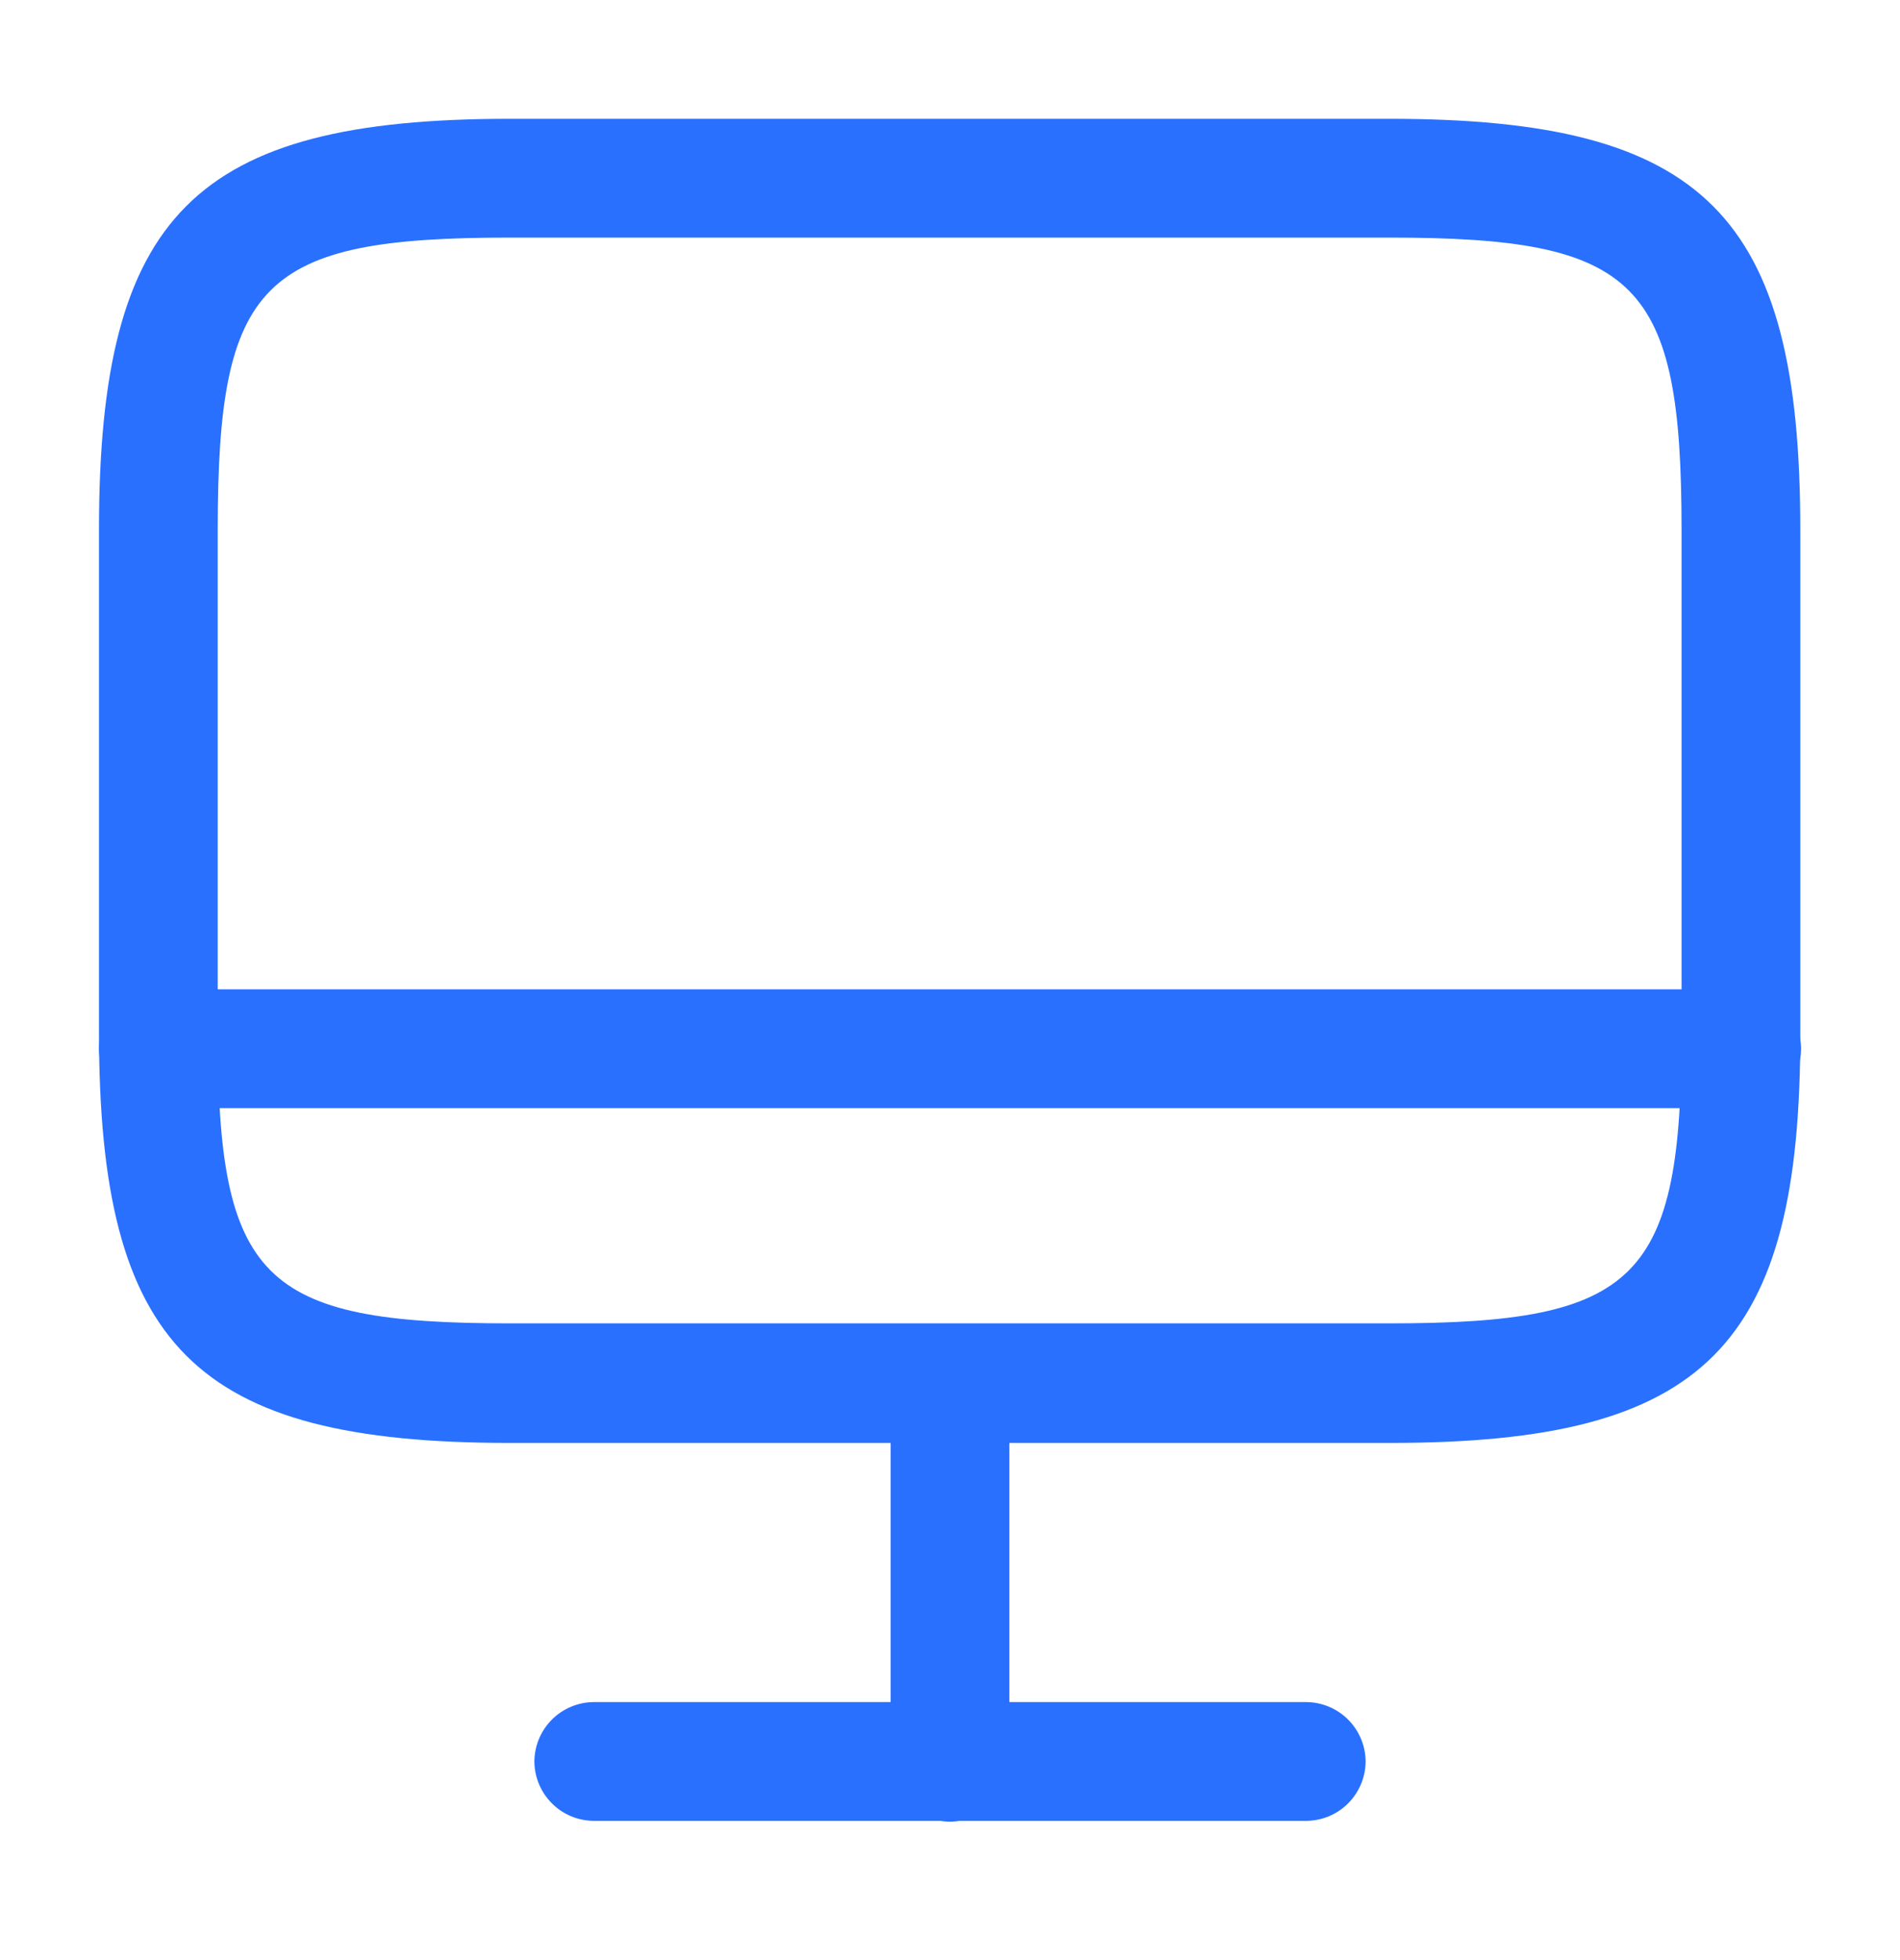
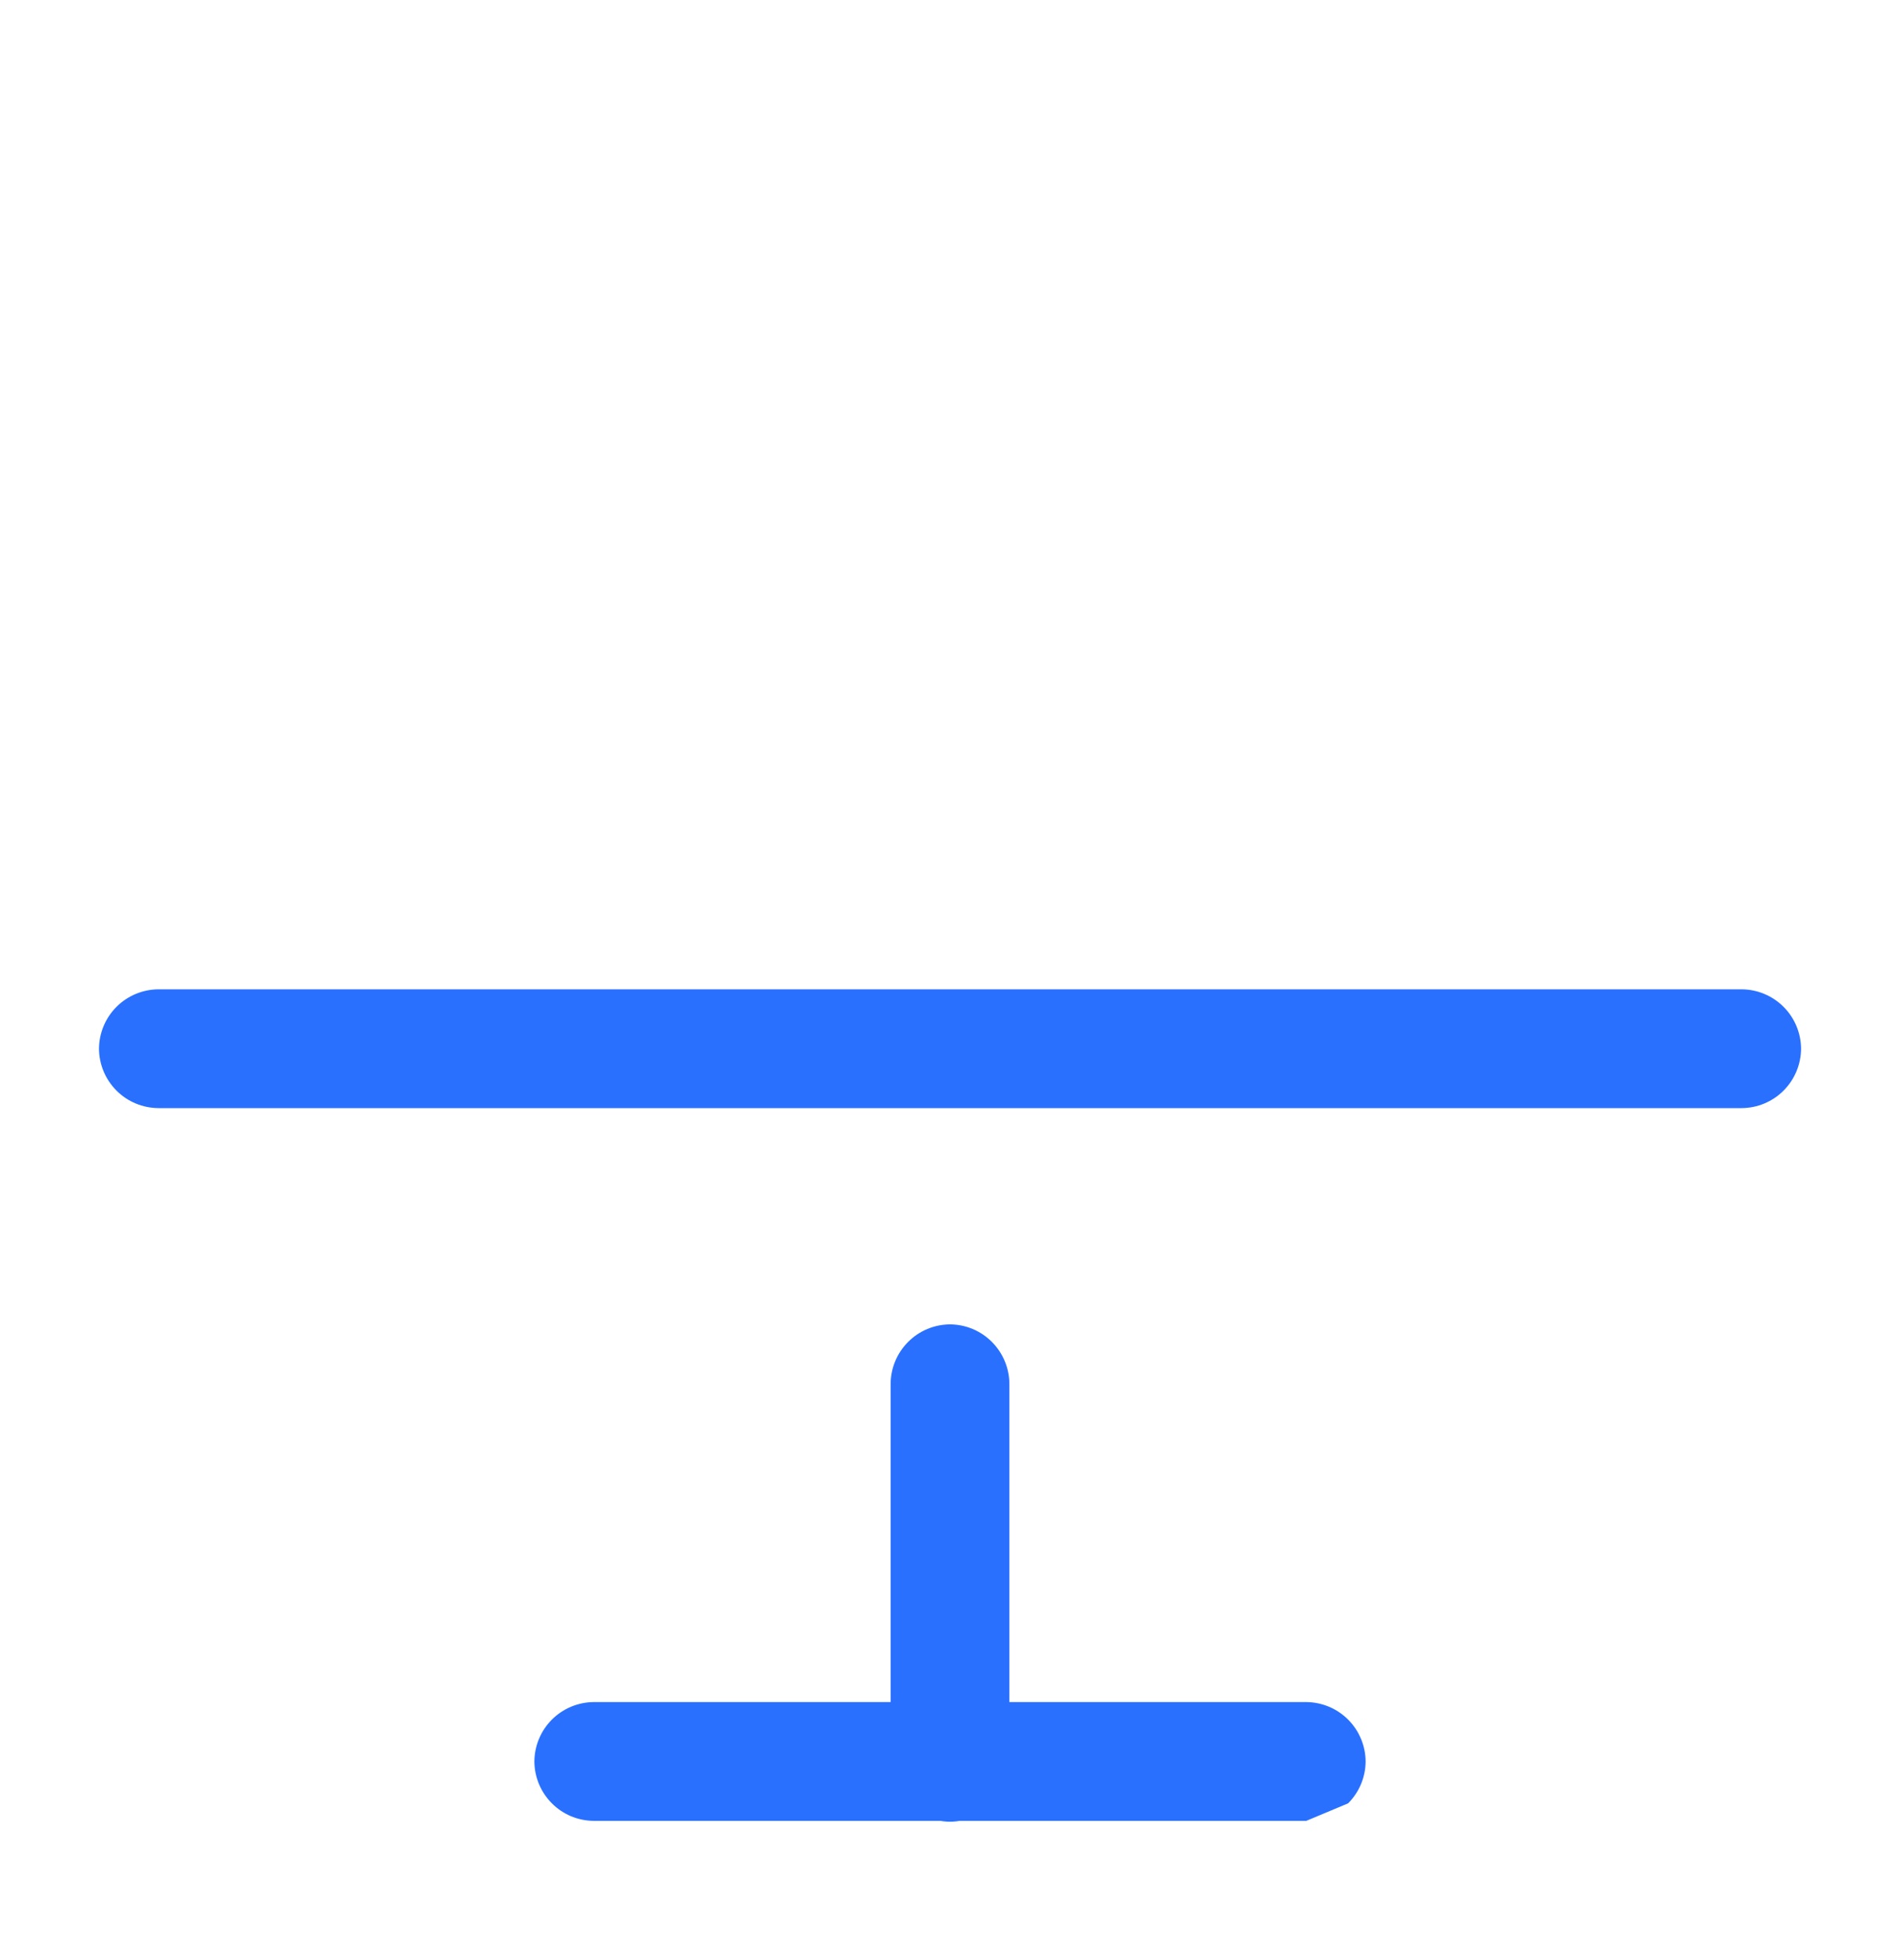
<svg xmlns="http://www.w3.org/2000/svg" width="32" height="33" viewBox="0 0 32 33" fill="none">
-   <path d="M23.414 24.293H8.587C3.281 24.293 1.667 22.68 1.667 17.373V8.92C1.667 3.613 3.281 2 8.587 2H23.401C28.707 2 30.321 3.613 30.321 8.92V17.36C30.334 22.68 28.721 24.293 23.414 24.293ZM8.587 4C4.401 4 3.667 4.733 3.667 8.92V17.36C3.667 21.547 4.401 22.28 8.587 22.28H23.401C27.587 22.28 28.321 21.547 28.321 17.36V8.92C28.321 4.733 27.587 4 23.401 4H8.587Z" fill="#2970FF" />
  <path d="M16 30.67C15.735 30.669 15.482 30.562 15.295 30.375C15.108 30.188 15.002 29.935 15 29.67V23.297C15.002 23.032 15.108 22.779 15.295 22.592C15.482 22.404 15.735 22.299 16 22.297C16.265 22.299 16.518 22.404 16.705 22.592C16.892 22.779 16.998 23.032 17 23.297V29.67C16.998 29.935 16.892 30.188 16.705 30.375C16.518 30.562 16.265 30.669 16 30.67Z" fill="#2970FF" />
  <path d="M29.334 18.656H2.667C2.403 18.654 2.149 18.549 1.962 18.361C1.775 18.174 1.669 17.921 1.667 17.656C1.669 17.392 1.775 17.138 1.962 16.951C2.149 16.764 2.403 16.658 2.667 16.656H29.334C29.599 16.658 29.852 16.764 30.039 16.951C30.226 17.138 30.332 17.392 30.334 17.656C30.332 17.921 30.226 18.174 30.039 18.361C29.852 18.549 29.599 18.654 29.334 18.656Z" fill="#2970FF" />
-   <path d="M22 30.656H10C9.735 30.654 9.482 30.549 9.295 30.361C9.108 30.174 9.002 29.921 9 29.656C9.002 29.392 9.108 29.138 9.295 28.951C9.482 28.764 9.735 28.658 10 28.656H22C22.265 28.658 22.518 28.764 22.705 28.951C22.892 29.138 22.998 29.392 23 29.656C22.998 29.921 22.892 30.174 22.705 30.361C22.518 30.549 22.265 30.654 22 30.656Z" fill="#2970FF" />
+   <path d="M22 30.656H10C9.735 30.654 9.482 30.549 9.295 30.361C9.108 30.174 9.002 29.921 9 29.656C9.002 29.392 9.108 29.138 9.295 28.951C9.482 28.764 9.735 28.658 10 28.656H22C22.265 28.658 22.518 28.764 22.705 28.951C22.892 29.138 22.998 29.392 23 29.656C22.998 29.921 22.892 30.174 22.705 30.361Z" fill="#2970FF" />
</svg>